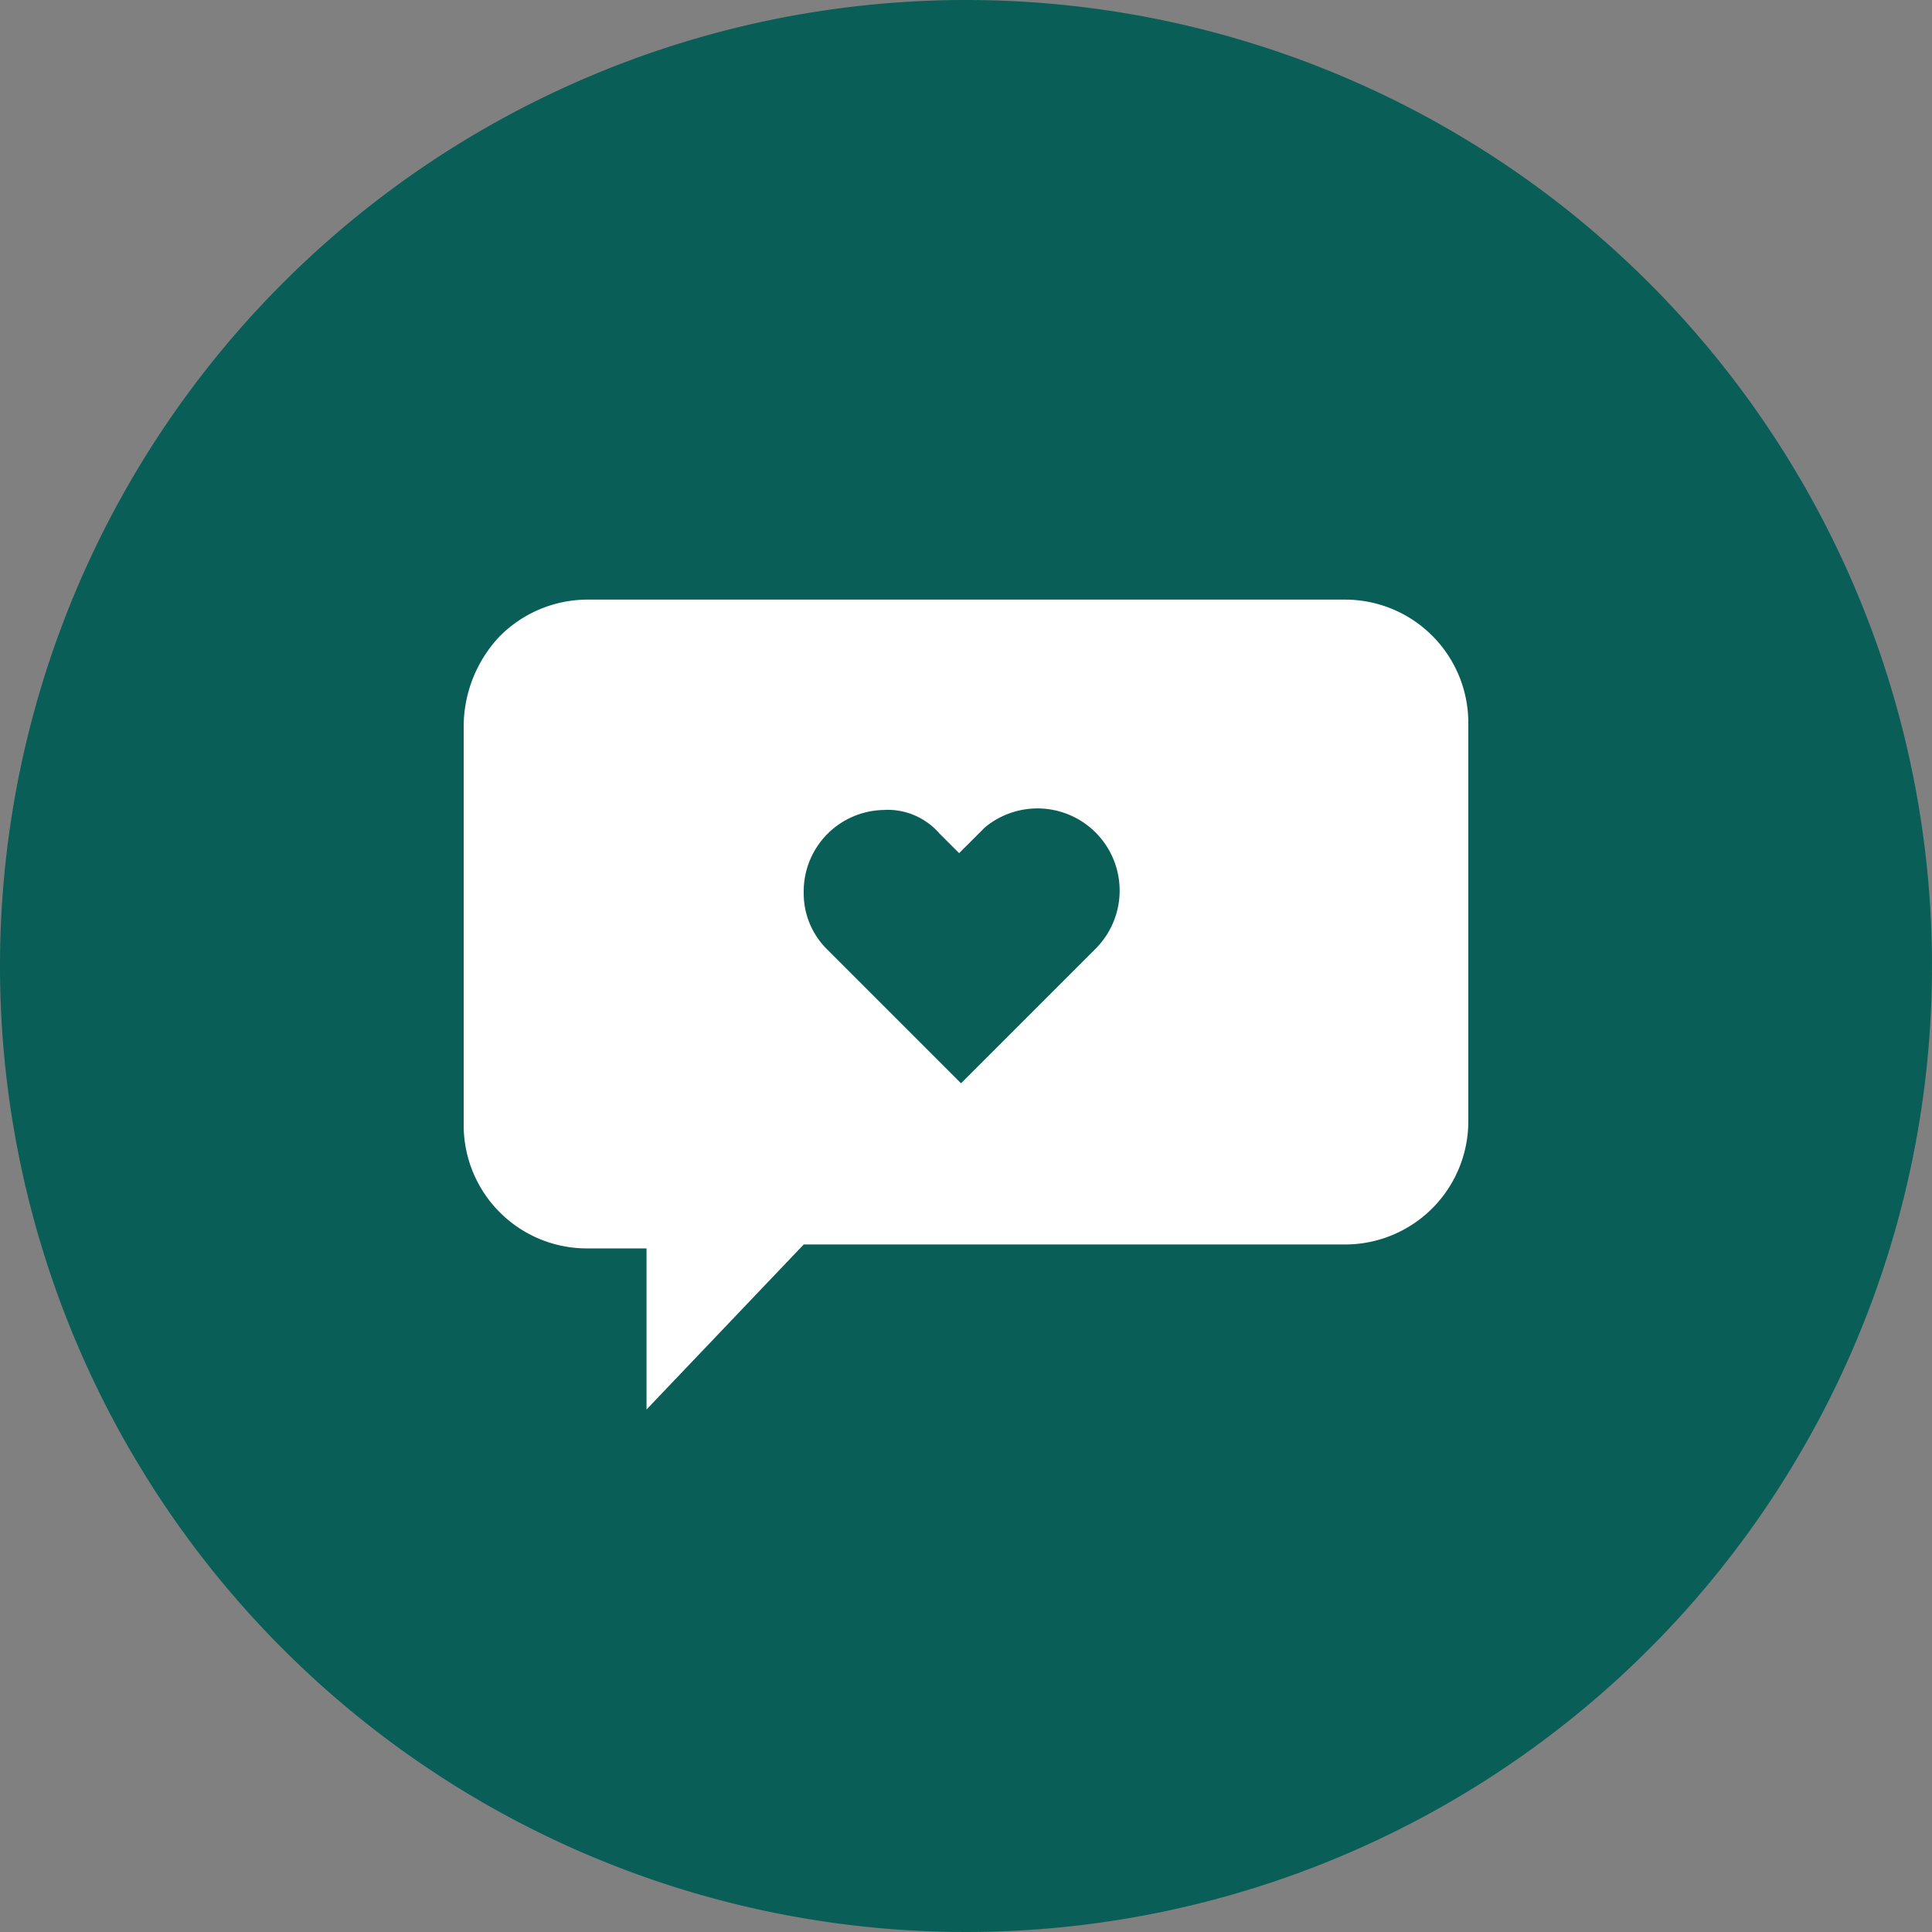
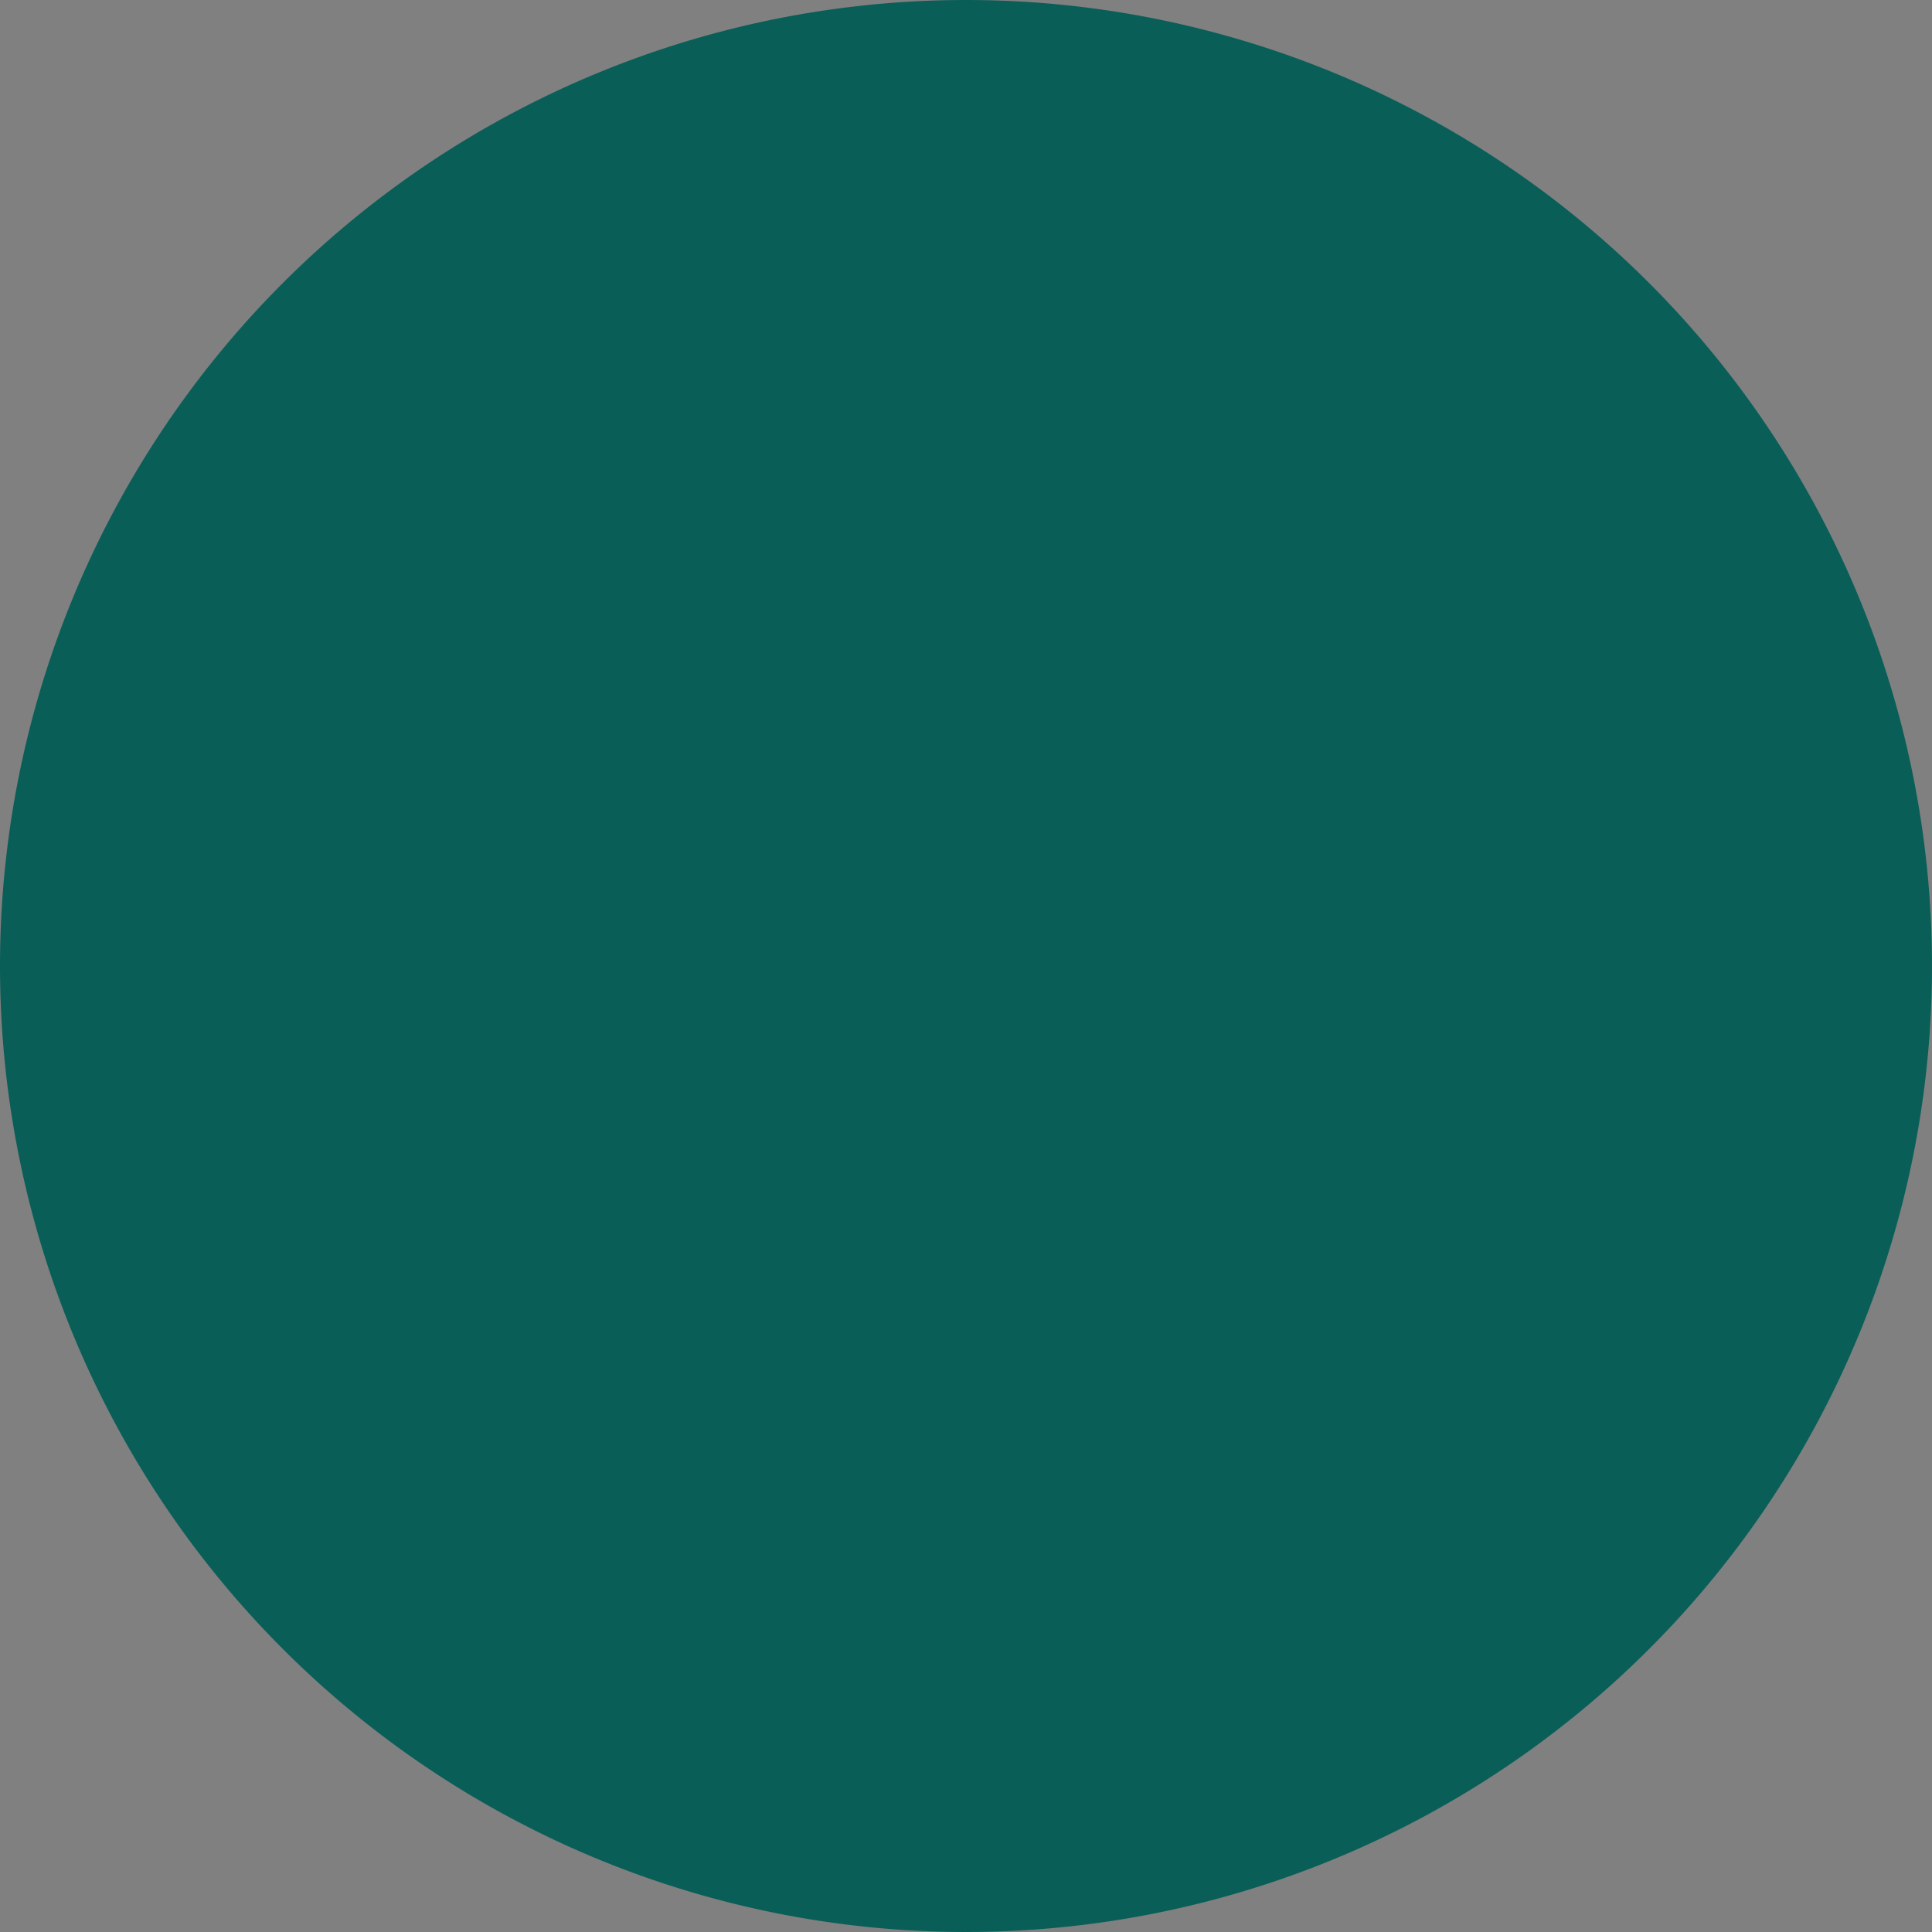
<svg xmlns="http://www.w3.org/2000/svg" width="50" height="50" viewBox="0 0 50 50">
  <rect x="0" y="0" width="50" height="50" fill="#808080" stroke="none" />
  <g transform="translate(12676 5885.651)">
    <path d="M25,0A25,25,0,1,1,0,25,25,25,0,0,1,25,0Z" transform="translate(-12676 -5885.651)" fill="#0a5e58" />
    <g transform="translate(-12705.035 -5870.133)">
      <g transform="translate(41.035 0)">
-         <path d="M55.332,28.463V24.291H53.806A3.19,3.19,0,0,1,50.6,21.085V10.756a3.414,3.414,0,0,1,.916-2.29A3.211,3.211,0,0,1,53.755,7.5H73.4A3.19,3.19,0,0,1,76.6,10.706h0V20.984A3.19,3.19,0,0,1,73.4,24.189H59.4l-4.071,4.274Zm6.157-15.519A2.107,2.107,0,0,0,59.4,15.081a2.035,2.035,0,0,0,.611,1.476l3.46,3.46,3.46-3.46A2.127,2.127,0,0,0,64.084,13.4l-.153.153-.509.509-.509-.509a1.776,1.776,0,0,0-1.425-.611Z" transform="translate(-50.6 -7.5)" fill="#fff" />
-       </g>
+         </g>
    </g>
  </g>
</svg>